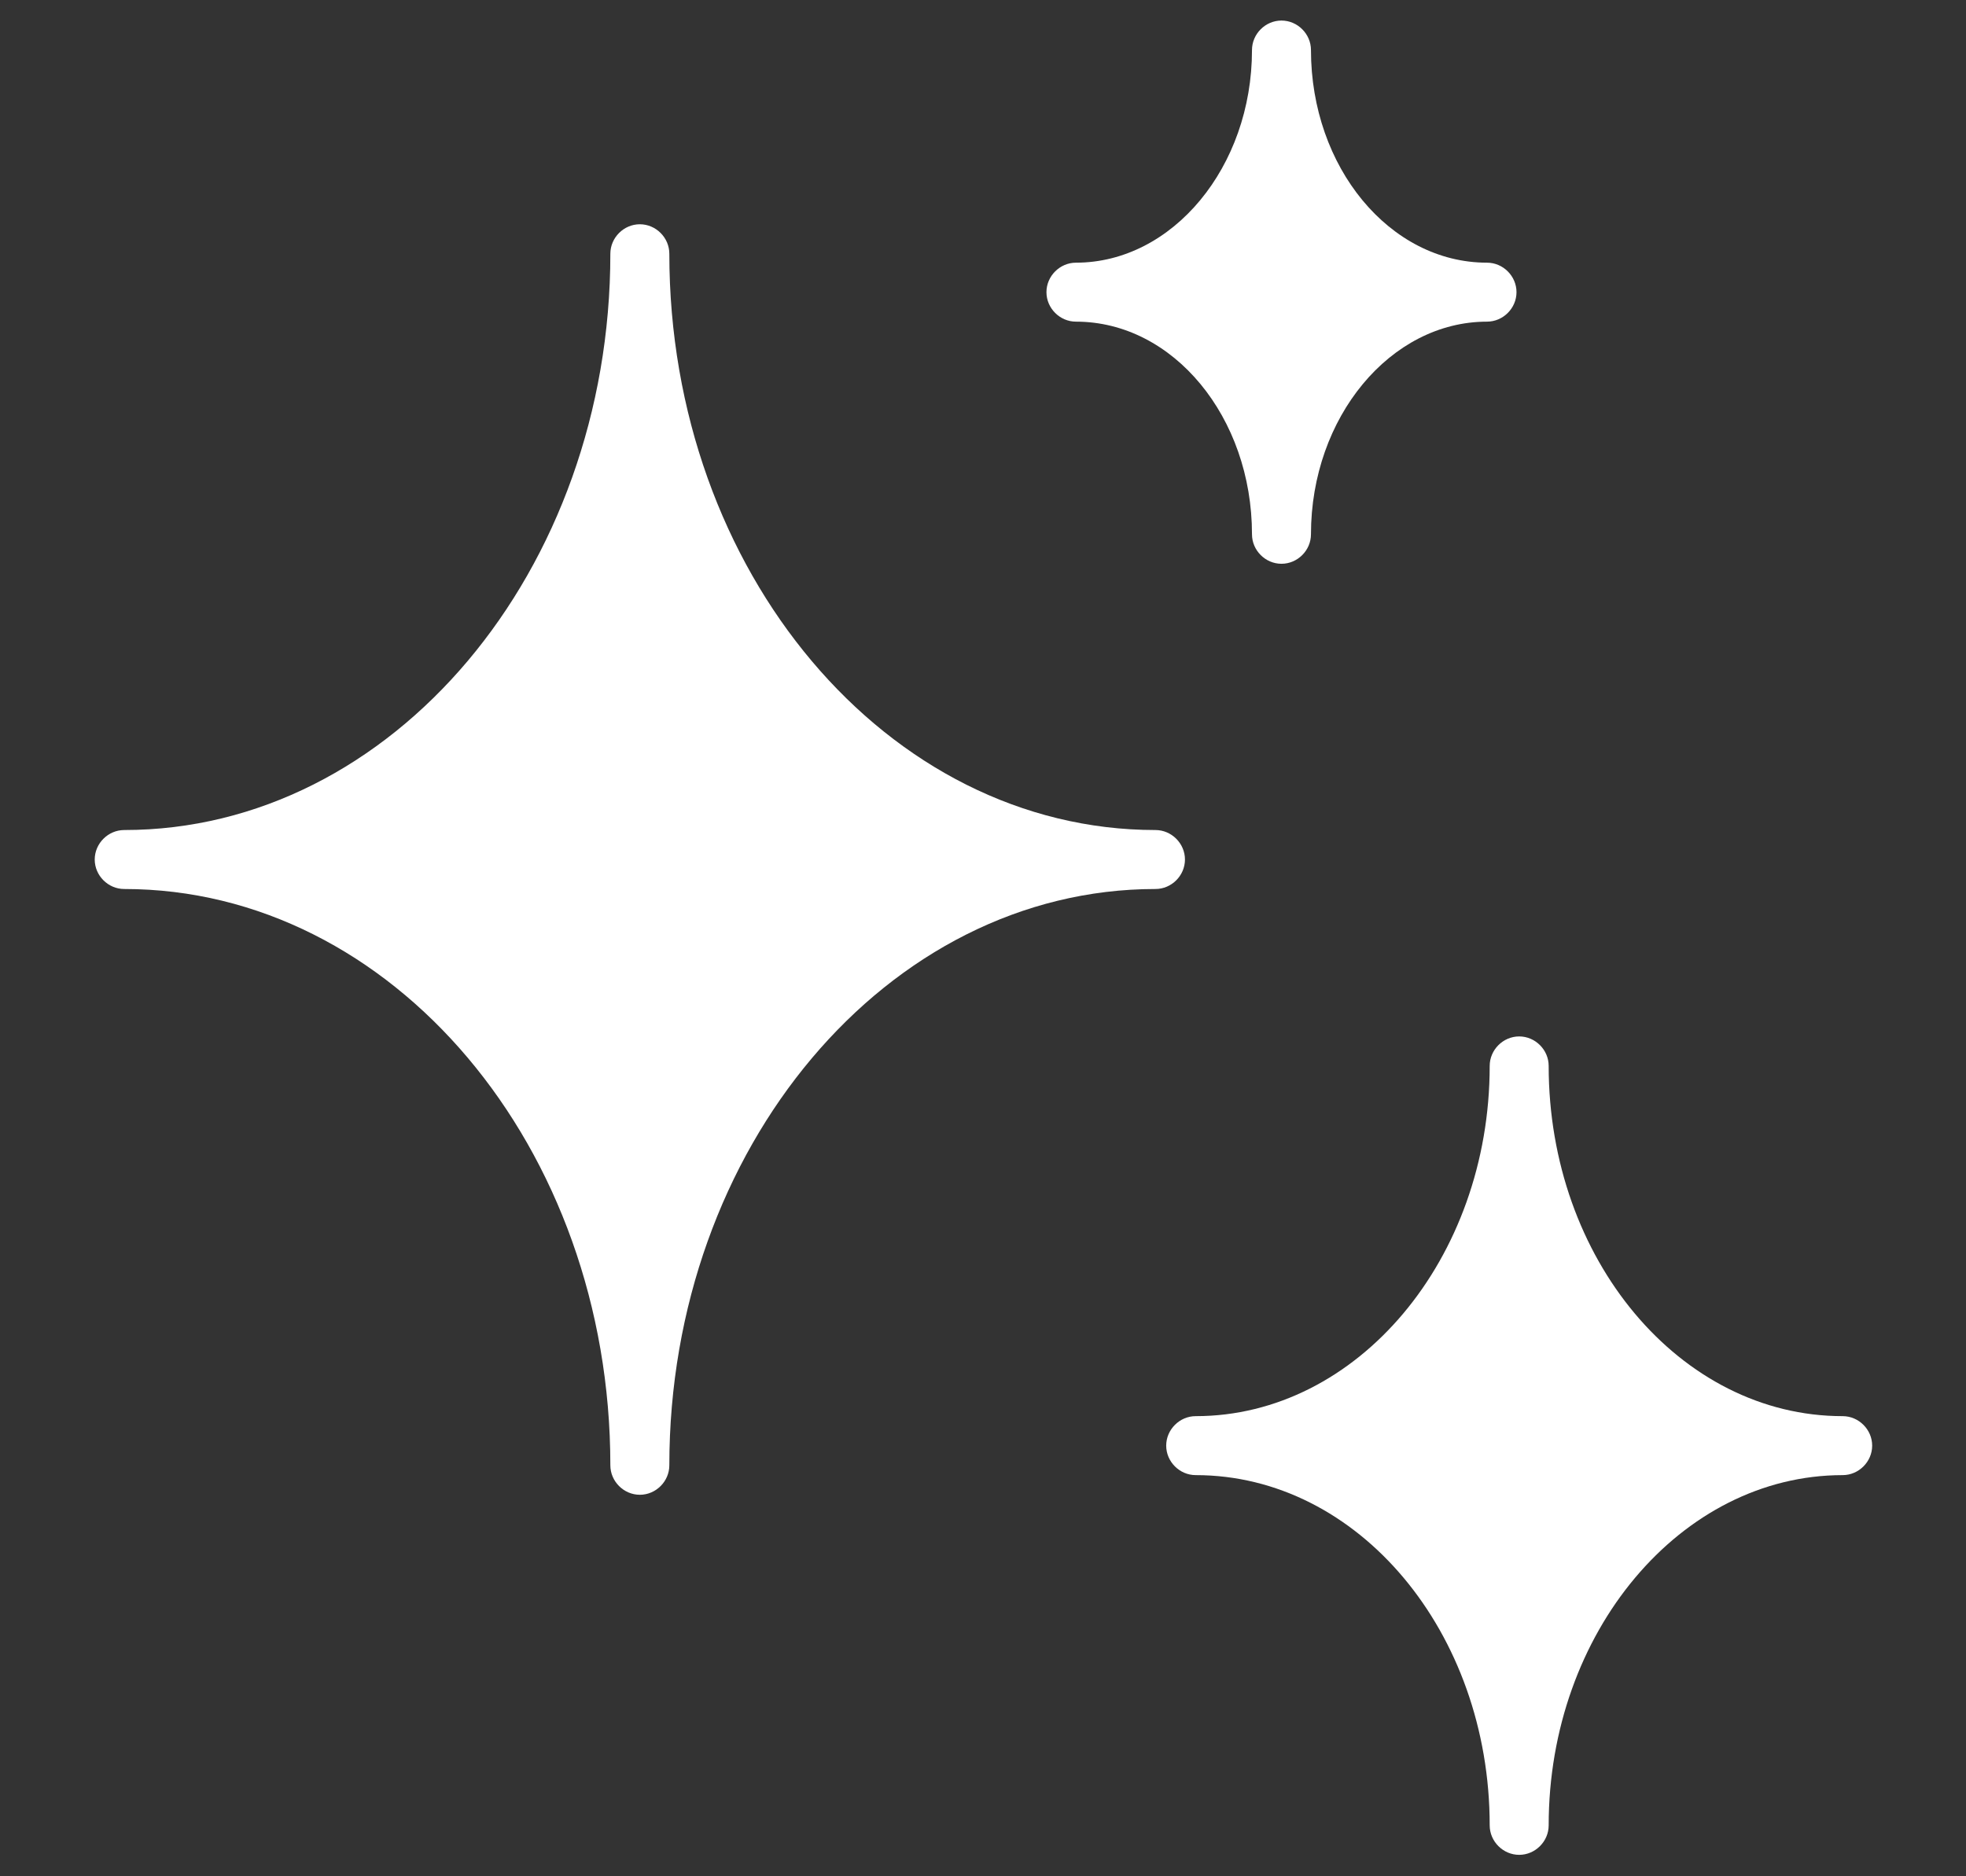
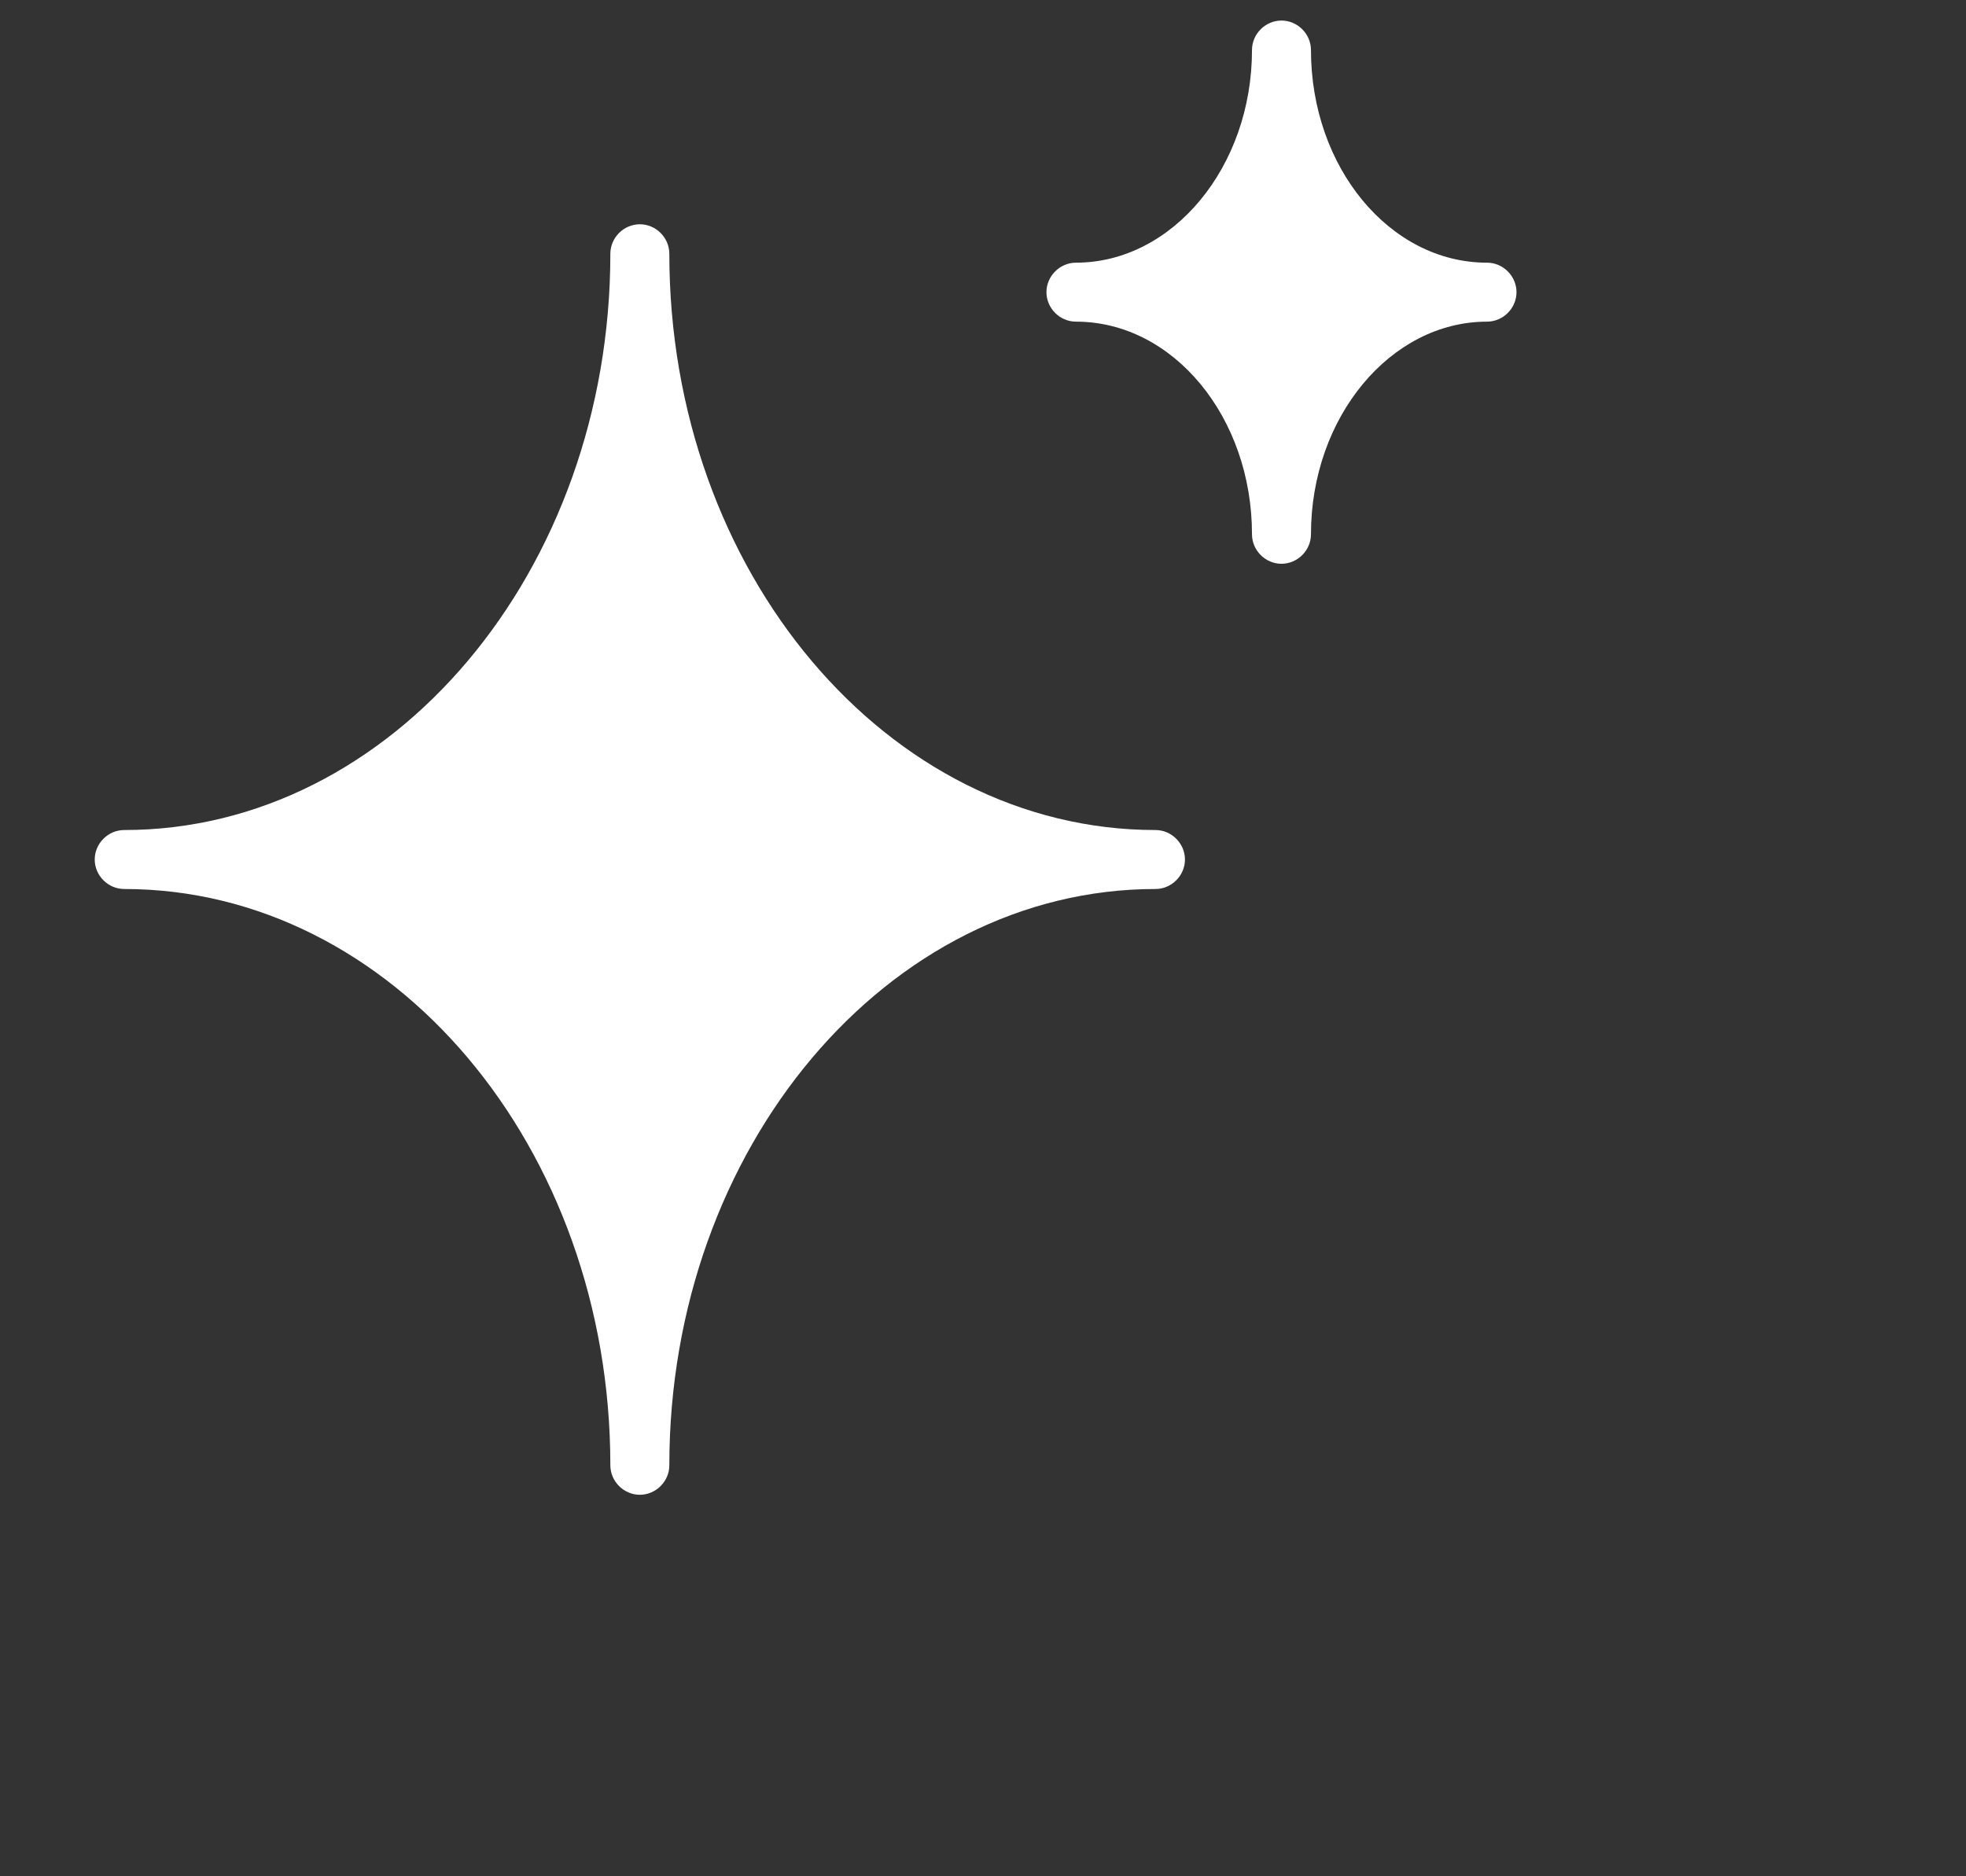
<svg xmlns="http://www.w3.org/2000/svg" version="1.1" id="Layer_1" x="0px" y="0px" viewBox="-195 292 220 210" style="enable-background:new -195 292 220 210;" xml:space="preserve">
  <rect x="-195" y="292" width="220" height="210" fill="#333333" stroke="none" />
  <style type="text/css">
	.st0{fill:#FFFFFF;}
</style>
  <g id="XMLID_1_">
    <path id="XMLID_6_" class="st0" d="M-62.4,388.2c0-1.8-1.5-3.3-3.3-3.3c-30,0-54.4-28.9-54.4-64.5c0-1.8-1.5-3.3-3.3-3.3   s-3.3,1.5-3.3,3.3c0,35.5-24.4,64.5-54.4,64.5c-1.8,0-3.3,1.5-3.3,3.3c0,1.8,1.5,3.3,3.3,3.3c30,0,54.4,28.9,54.4,64.5   c0,1.8,1.5,3.3,3.3,3.3s3.3-1.5,3.3-3.3c0-35.5,24.4-64.5,54.4-64.5C-63.9,391.5-62.4,390-62.4,388.2z" />
    <path id="XMLID_5_" class="st0" d="M-74.6,328c10.9,0,19.7,10.7,19.7,23.8c0,1.8,1.5,3.3,3.3,3.3s3.3-1.5,3.3-3.3   c0-13.1,8.9-23.8,19.7-23.8c1.8,0,3.3-1.5,3.3-3.3c0-1.8-1.5-3.3-3.3-3.3c-10.9,0-19.7-10.7-19.7-23.8c0-1.8-1.5-3.3-3.3-3.3   s-3.3,1.5-3.3,3.3c0,13.1-8.9,23.8-19.7,23.8c-1.8,0-3.3,1.5-3.3,3.3C-77.9,326.5-76.4,328-74.6,328z" />
-     <path id="XMLID_4_" class="st0" d="M11.2,450.5c-18.2,0-32.9-17.6-32.9-39.2c0-1.8-1.5-3.3-3.3-3.3s-3.3,1.5-3.3,3.3   c0,21.6-14.8,39.2-32.9,39.2c-1.8,0-3.3,1.5-3.3,3.3c0,1.8,1.5,3.3,3.3,3.3c18.2,0,32.9,17.6,32.9,39.2c0,1.8,1.5,3.3,3.3,3.3   s3.3-1.5,3.3-3.3c0-21.6,14.8-39.2,32.9-39.2c1.8,0,3.3-1.5,3.3-3.3C14.5,452,13,450.5,11.2,450.5z" />
  </g>
</svg>